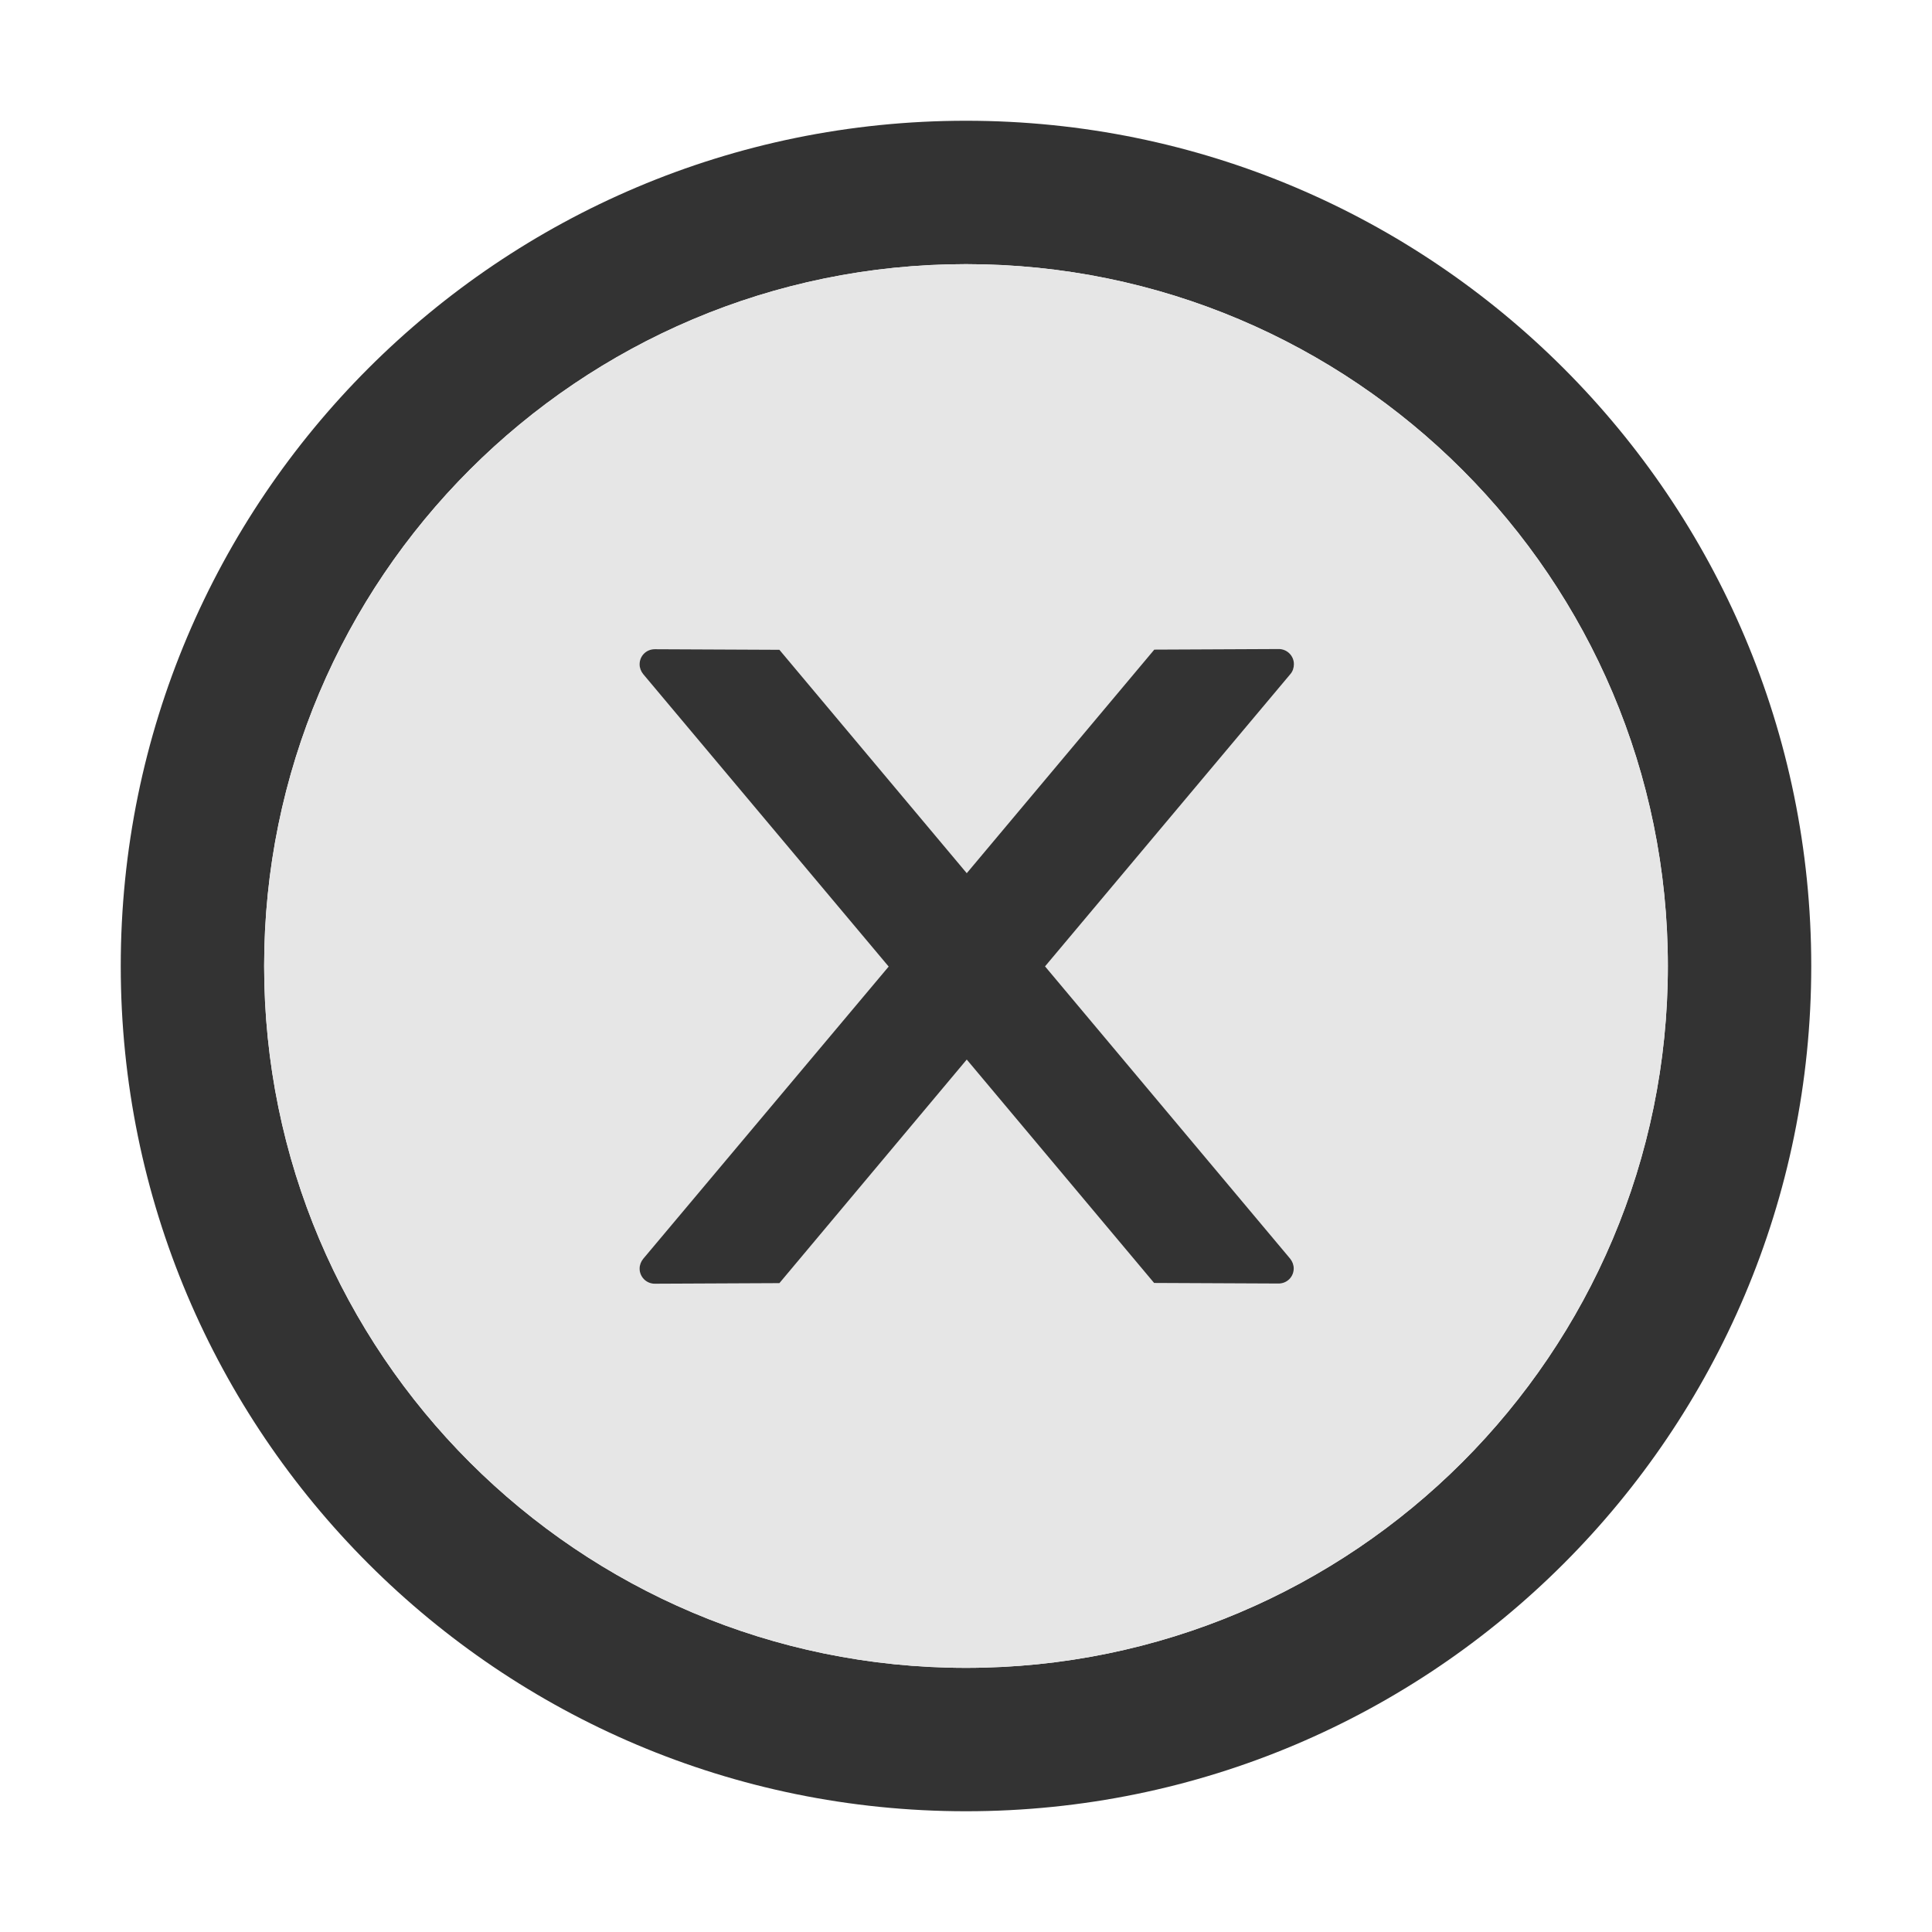
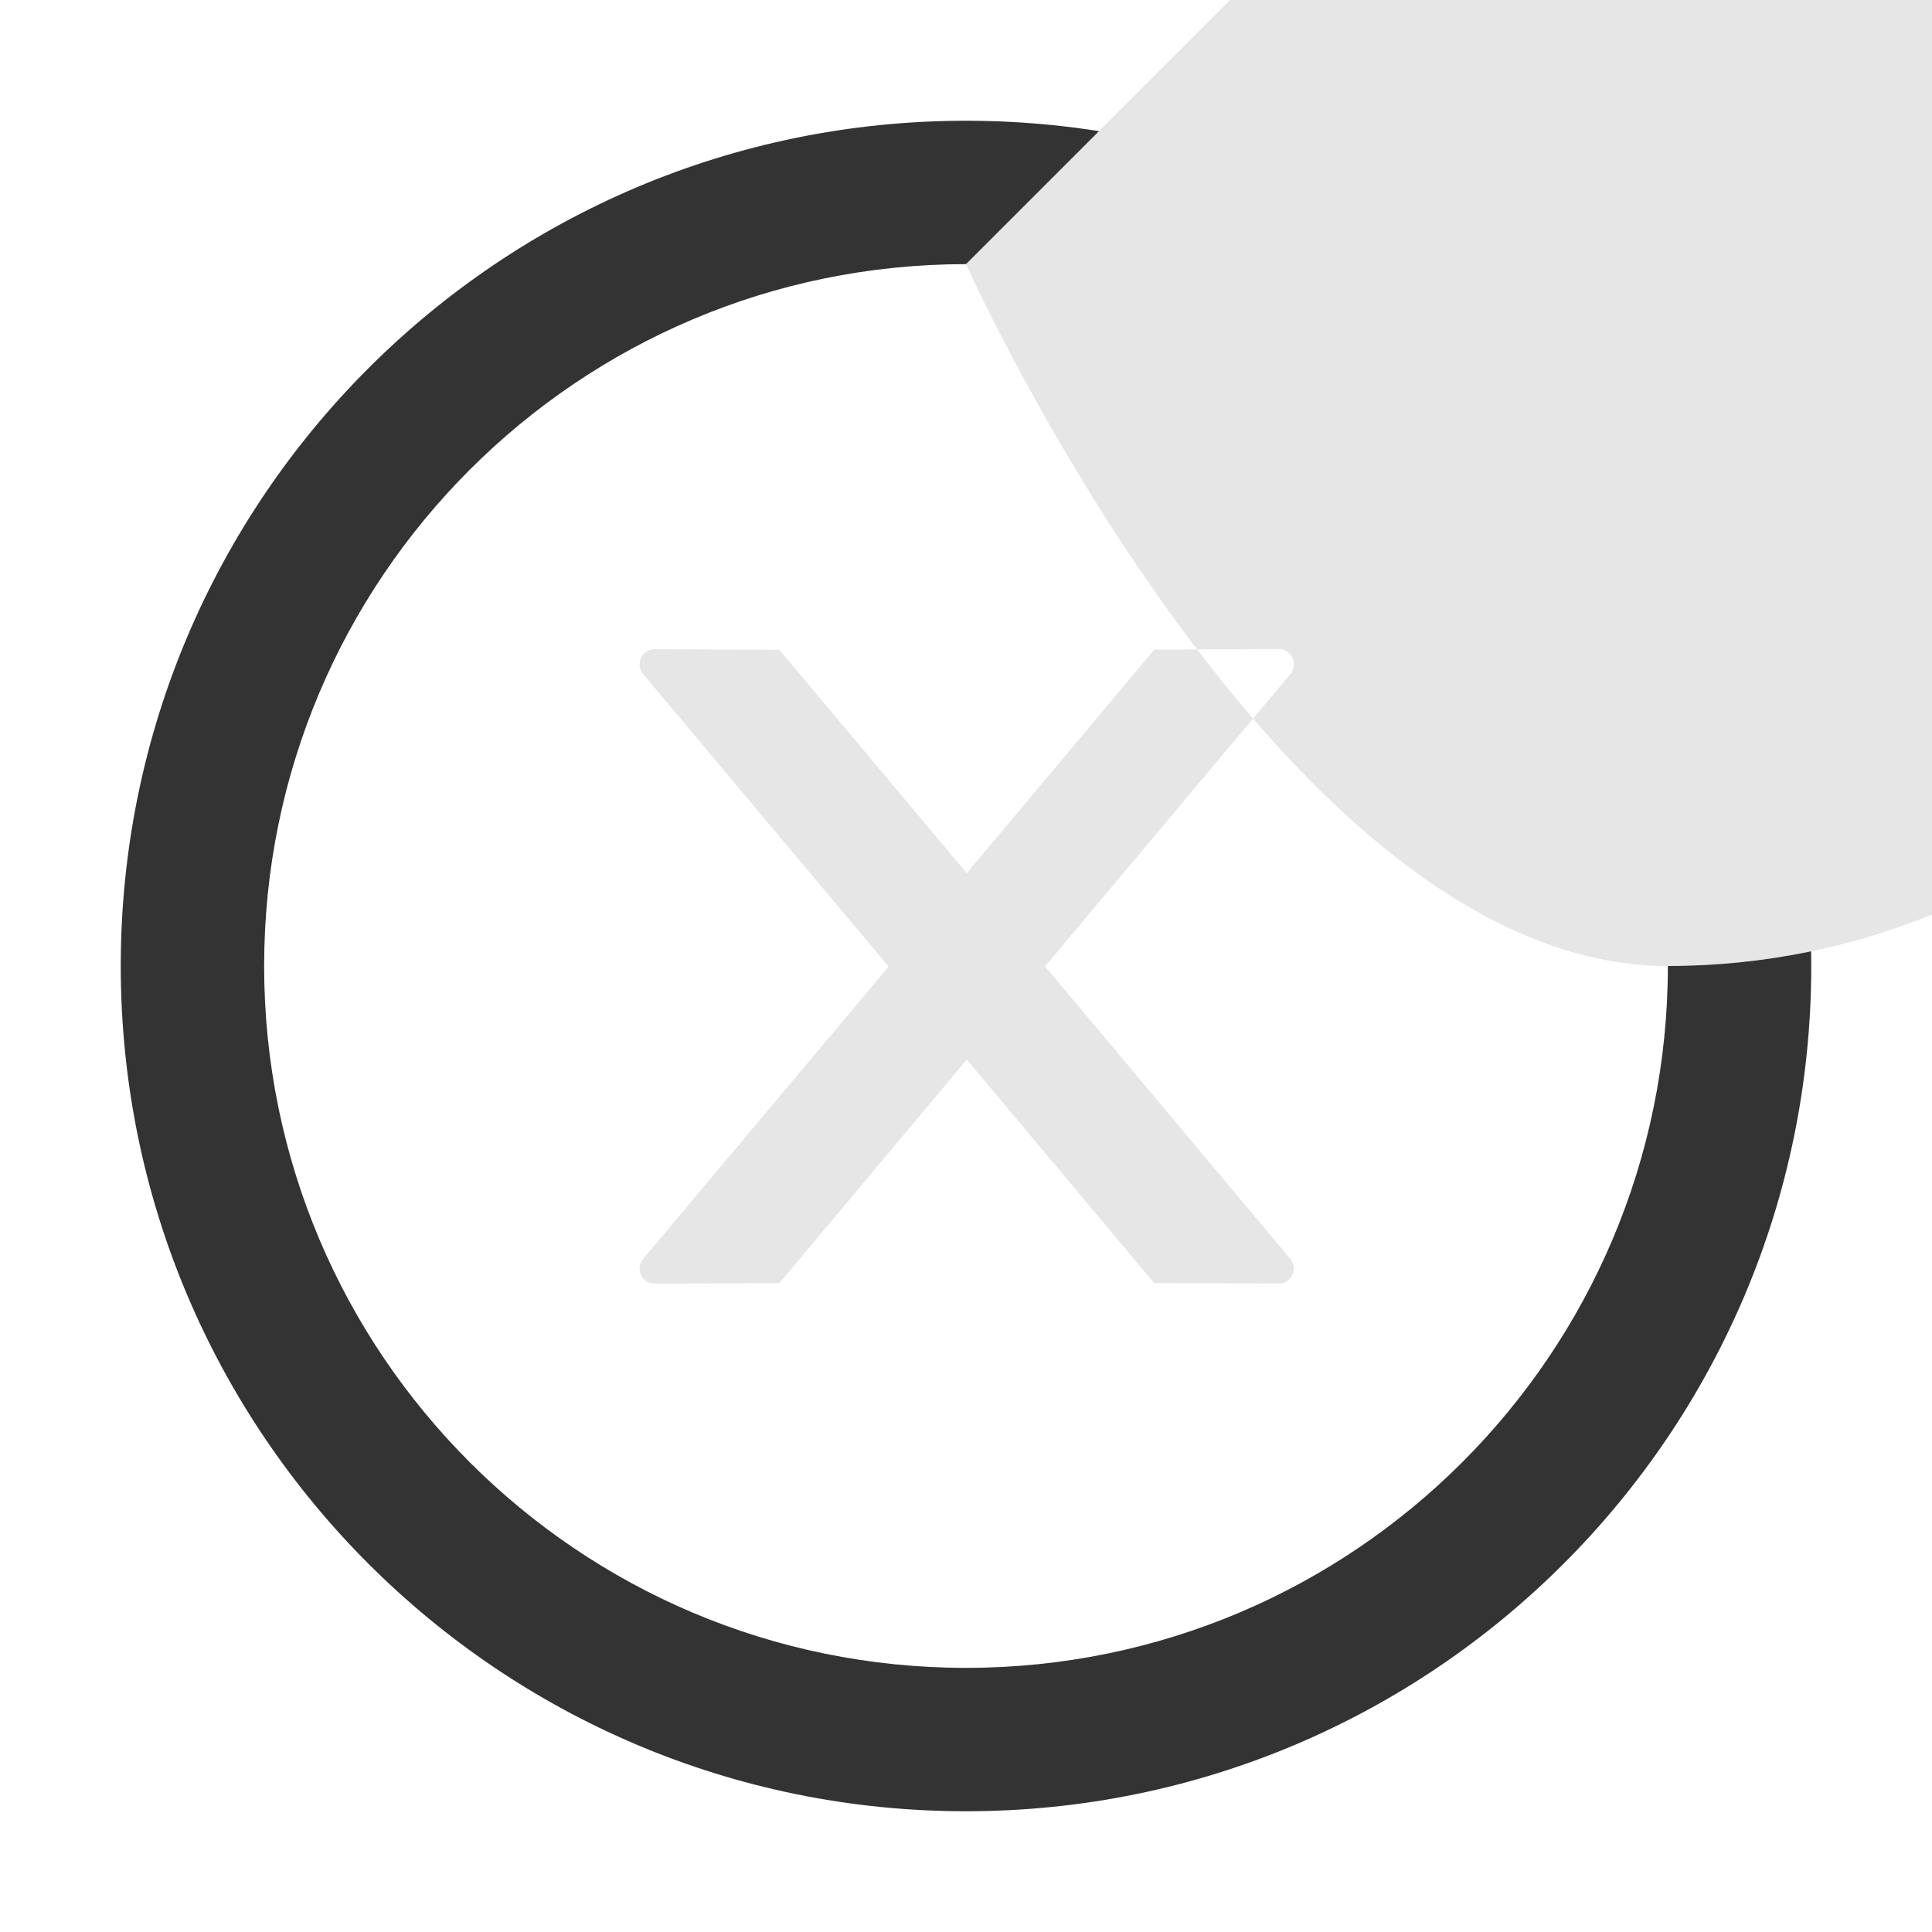
<svg xmlns="http://www.w3.org/2000/svg" class="icon" width="64px" height="64.00px" viewBox="0 0 1024 1024" version="1.1">
  <path d="M512 64C264.6 64 64 264.6 64 512s200.6 448 448 448 448-200.6 448-448S759.4 64 512 64z m0 820c-205.4 0-372-166.6-372-372s166.6-372 372-372 372 166.6 372 372-166.6 372-372 372z" fill="#333333" />
-   <path d="M512 140c-205.4 0-372 166.6-372 372s166.6 372 372 372 372-166.6 372-372-166.6-372-372-372z m171.8 527.1c1.2 1.5 1.9 3.3 1.9 5.2 0 4.5-3.6 8-8 8l-66-0.3-99.3-118.4-99.3 118.5-66.1 0.3c-4.4 0-8-3.6-8-8 0-1.9 0.7-3.7 1.9-5.2L471 512.3l-130.1-155c-1.2-1.5-1.9-3.3-1.9-5.2 0-4.5 3.6-8 8-8l66.1 0.3 99.3 118.4 99.4-118.5 66-0.3c4.4 0 8 3.6 8 8 0 1.9-0.6 3.8-1.8 5.2l-130.1 155 129.9 154.9z" fill="#E6E6E6" />
-   <path d="M685.8 352c0-4.4-3.6-8-8-8l-66 0.3-99.4 118.5-99.3-118.4-66.1-0.3c-4.4 0-8 3.5-8 8 0 1.9 0.7 3.7 1.9 5.2l130.1 155-130.1 154.9c-1.2 1.5-1.9 3.3-1.9 5.2 0 4.4 3.6 8 8 8l66.1-0.3 99.3-118.5L611.7 680l66 0.3c4.4 0 8-3.5 8-8 0-1.9-0.7-3.7-1.9-5.2L553.9 512.2l130.1-155c1.2-1.4 1.8-3.3 1.8-5.2z" fill="#333333" />
+   <path d="M512 140s166.6 372 372 372 372-166.6 372-372-166.6-372-372-372z m171.8 527.1c1.2 1.5 1.9 3.3 1.9 5.2 0 4.5-3.6 8-8 8l-66-0.3-99.3-118.4-99.3 118.5-66.1 0.3c-4.4 0-8-3.6-8-8 0-1.9 0.7-3.7 1.9-5.2L471 512.3l-130.1-155c-1.2-1.5-1.9-3.3-1.9-5.2 0-4.5 3.6-8 8-8l66.1 0.3 99.3 118.4 99.4-118.5 66-0.3c4.4 0 8 3.6 8 8 0 1.9-0.6 3.8-1.8 5.2l-130.1 155 129.9 154.9z" fill="#E6E6E6" />
</svg>